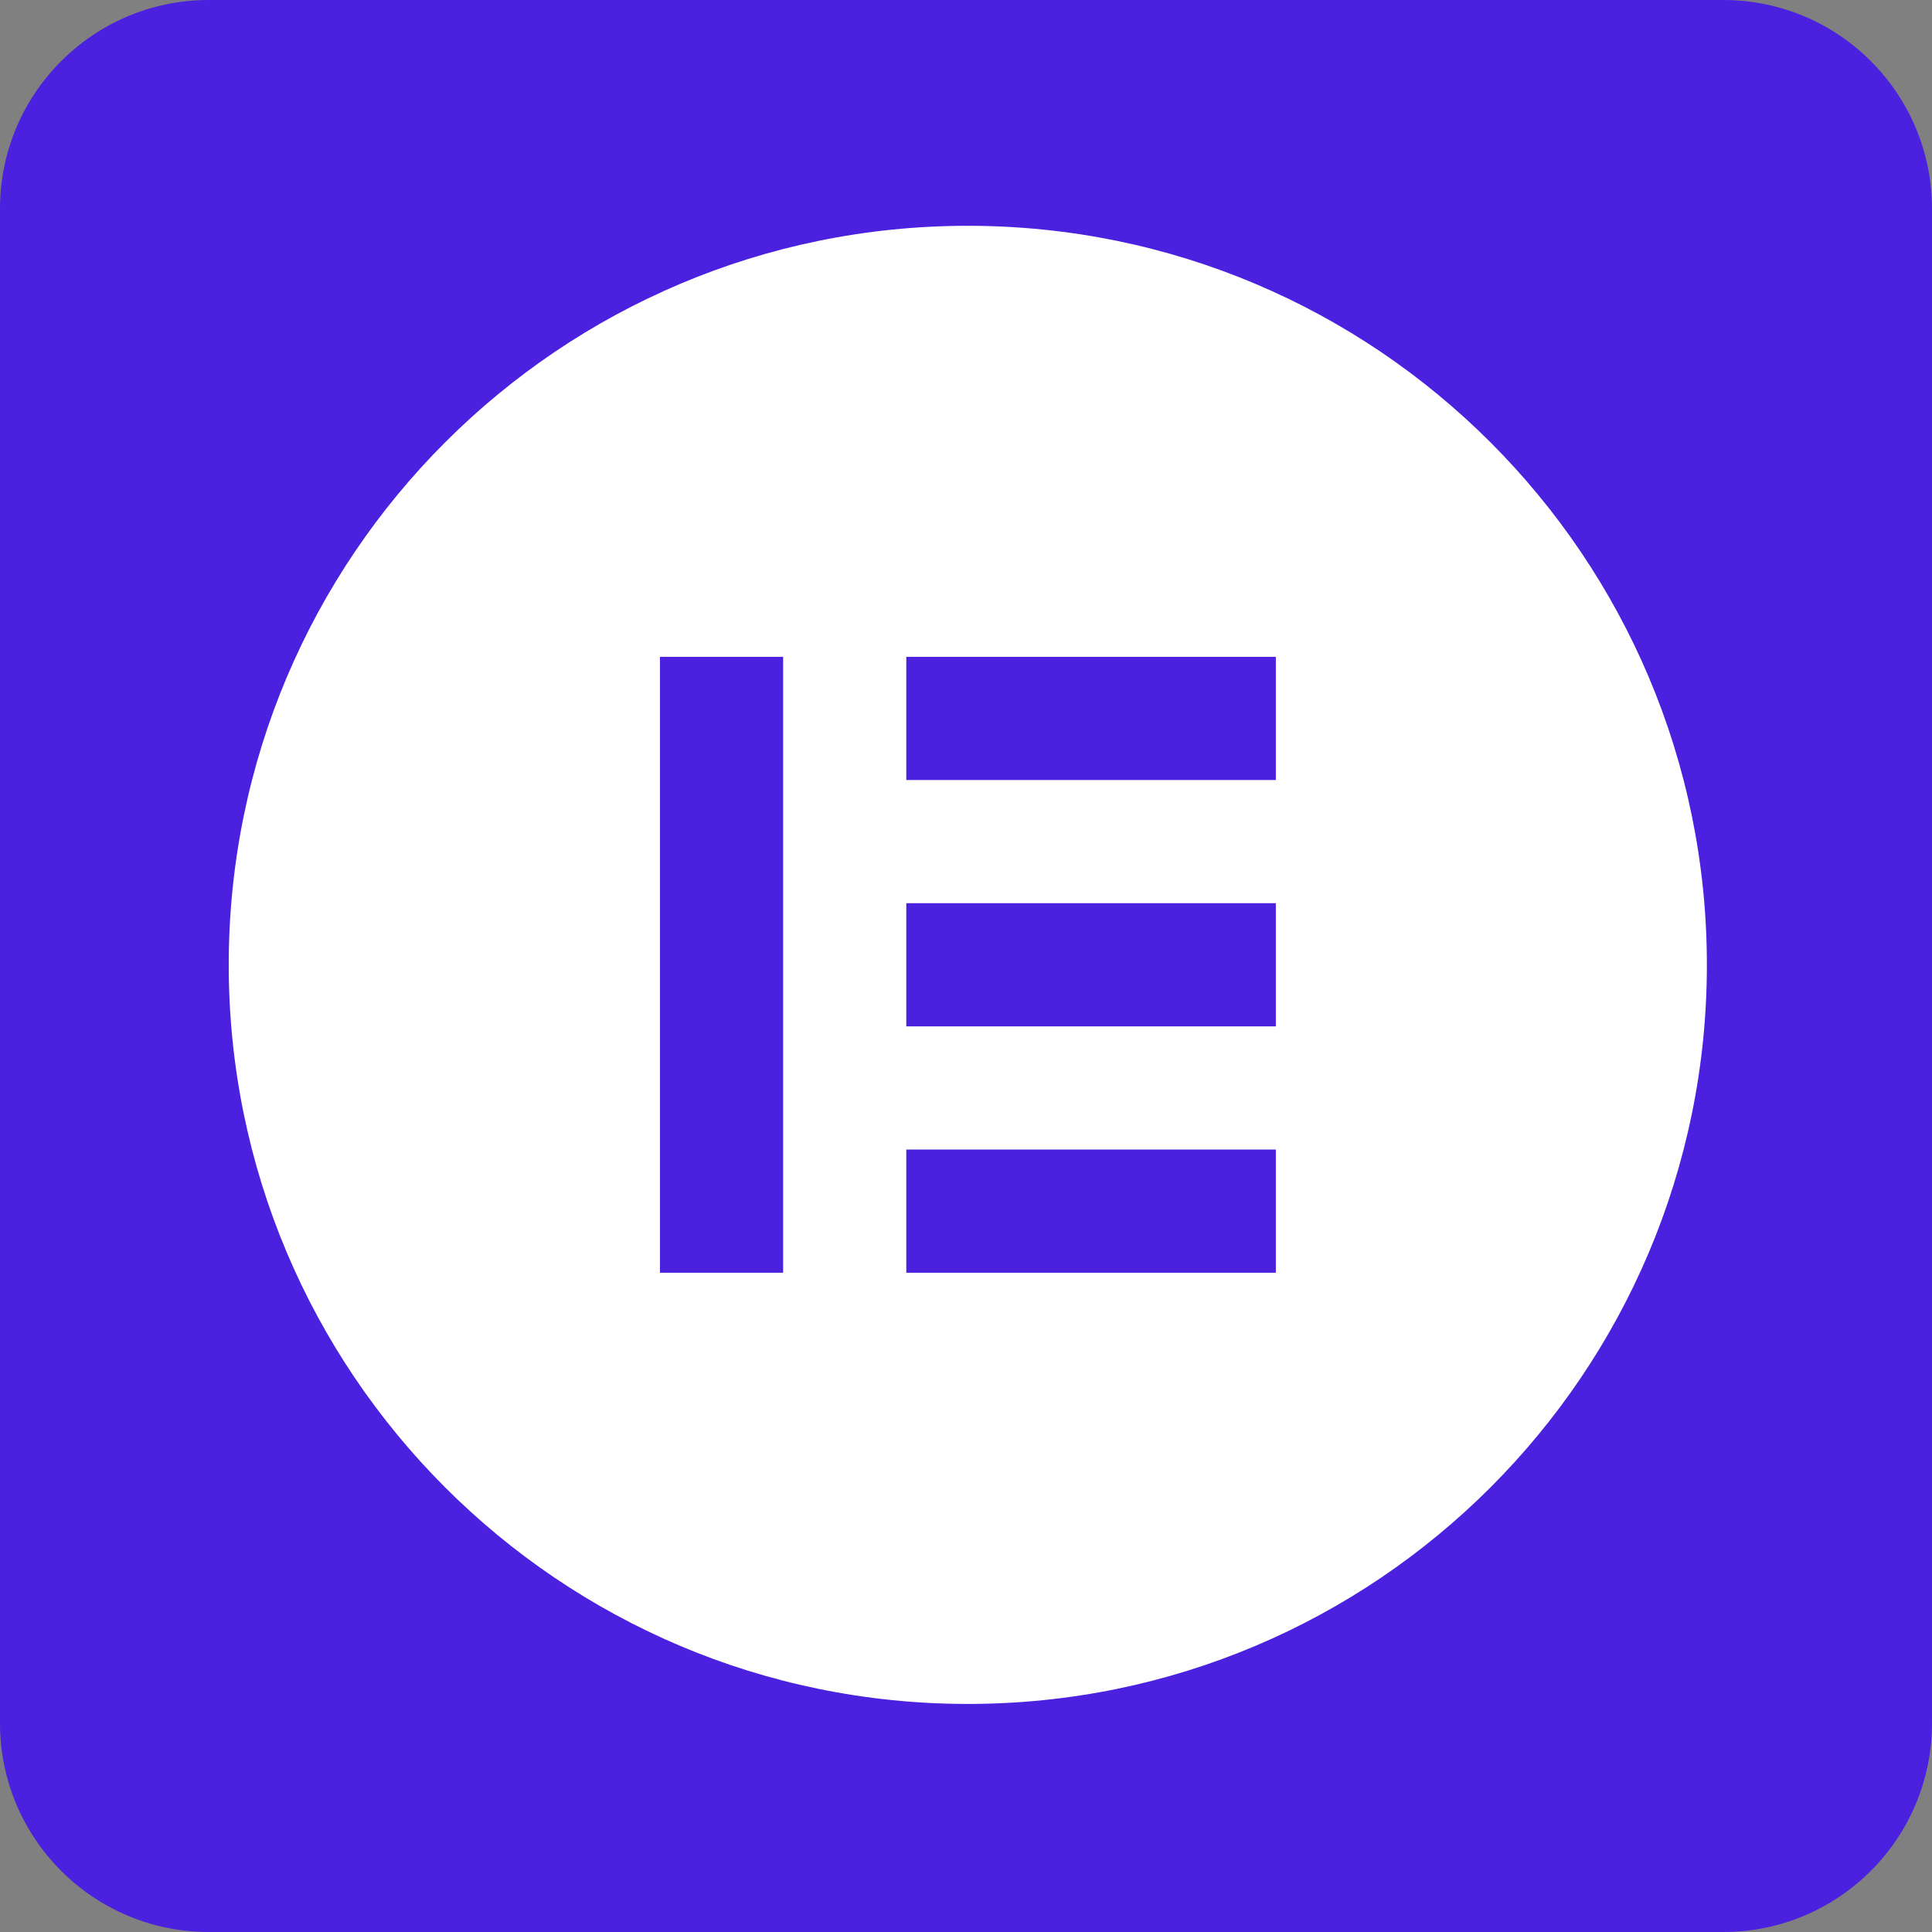
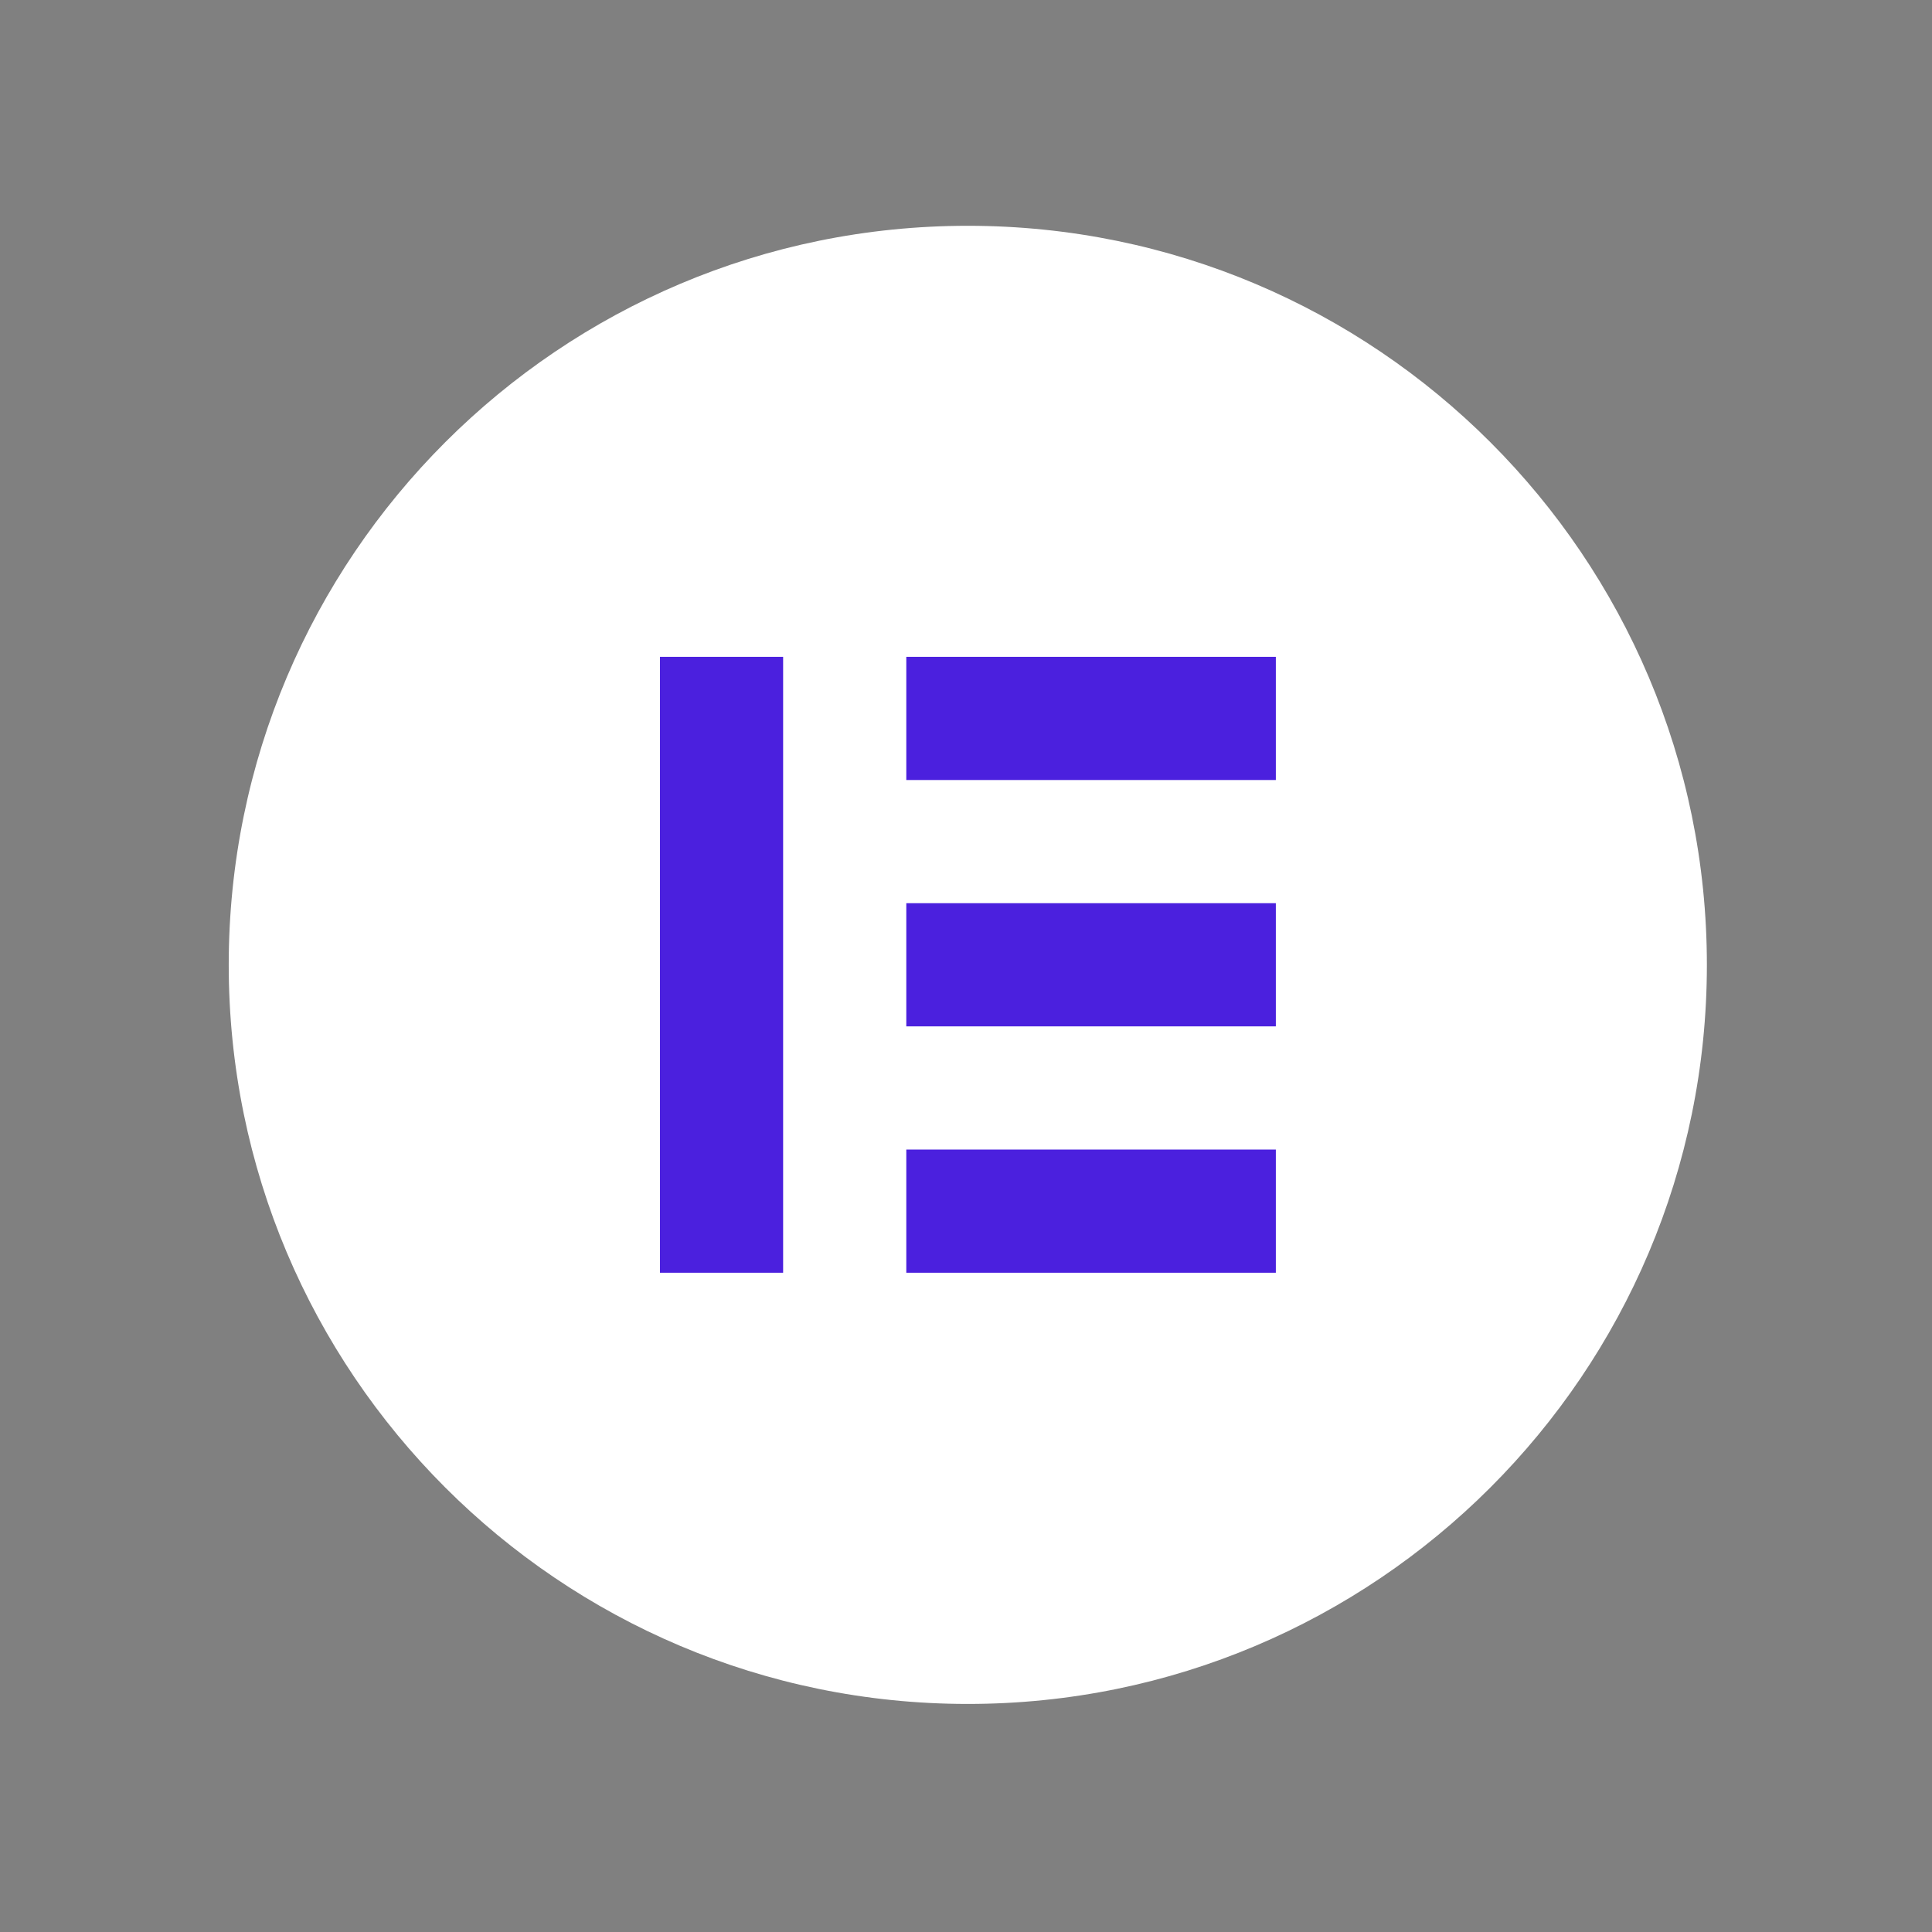
<svg xmlns="http://www.w3.org/2000/svg" version="1.1" width="512" height="512" x="0" y="0" viewBox="0 0 512.599 512.599" style="enable-background:new 0 0 512 512" xml:space="preserve" class="">
  <rect x="0" y="0" width="512.599" height="512.599" fill="#808080" stroke="none" />
  <g>
-     <path d="M457.21 512.599H55.389C24.799 512.599 0 487.8 0 457.21V55.389C0 24.799 24.799 0 55.389 0h401.82c30.591 0 55.389 24.799 55.389 55.389v401.82c.001 30.591-24.798 55.39-55.388 55.39z" fill="#4b20de" opacity="1" data-original="#000000" class="" />
    <path fill="#ffffff" d="M256.825 59.908c-108.299-.026-196.114 87.747-196.139 196.045s87.747 196.113 196.046 196.139 196.113-87.747 196.139-196.046v-.047c-.001-108.28-87.766-196.066-196.046-196.091z" opacity="1" data-original="#ffffff" class="" />
    <path d="M175.096 174.272h32.682v163.41h-32.682zM240.46 305h98.046v32.682H240.46zM240.46 239.636h98.046v32.682H240.46zM240.46 174.272h98.046v32.682H240.46z" fill="#4b20de" opacity="1" data-original="#000000" class="" />
  </g>
</svg>